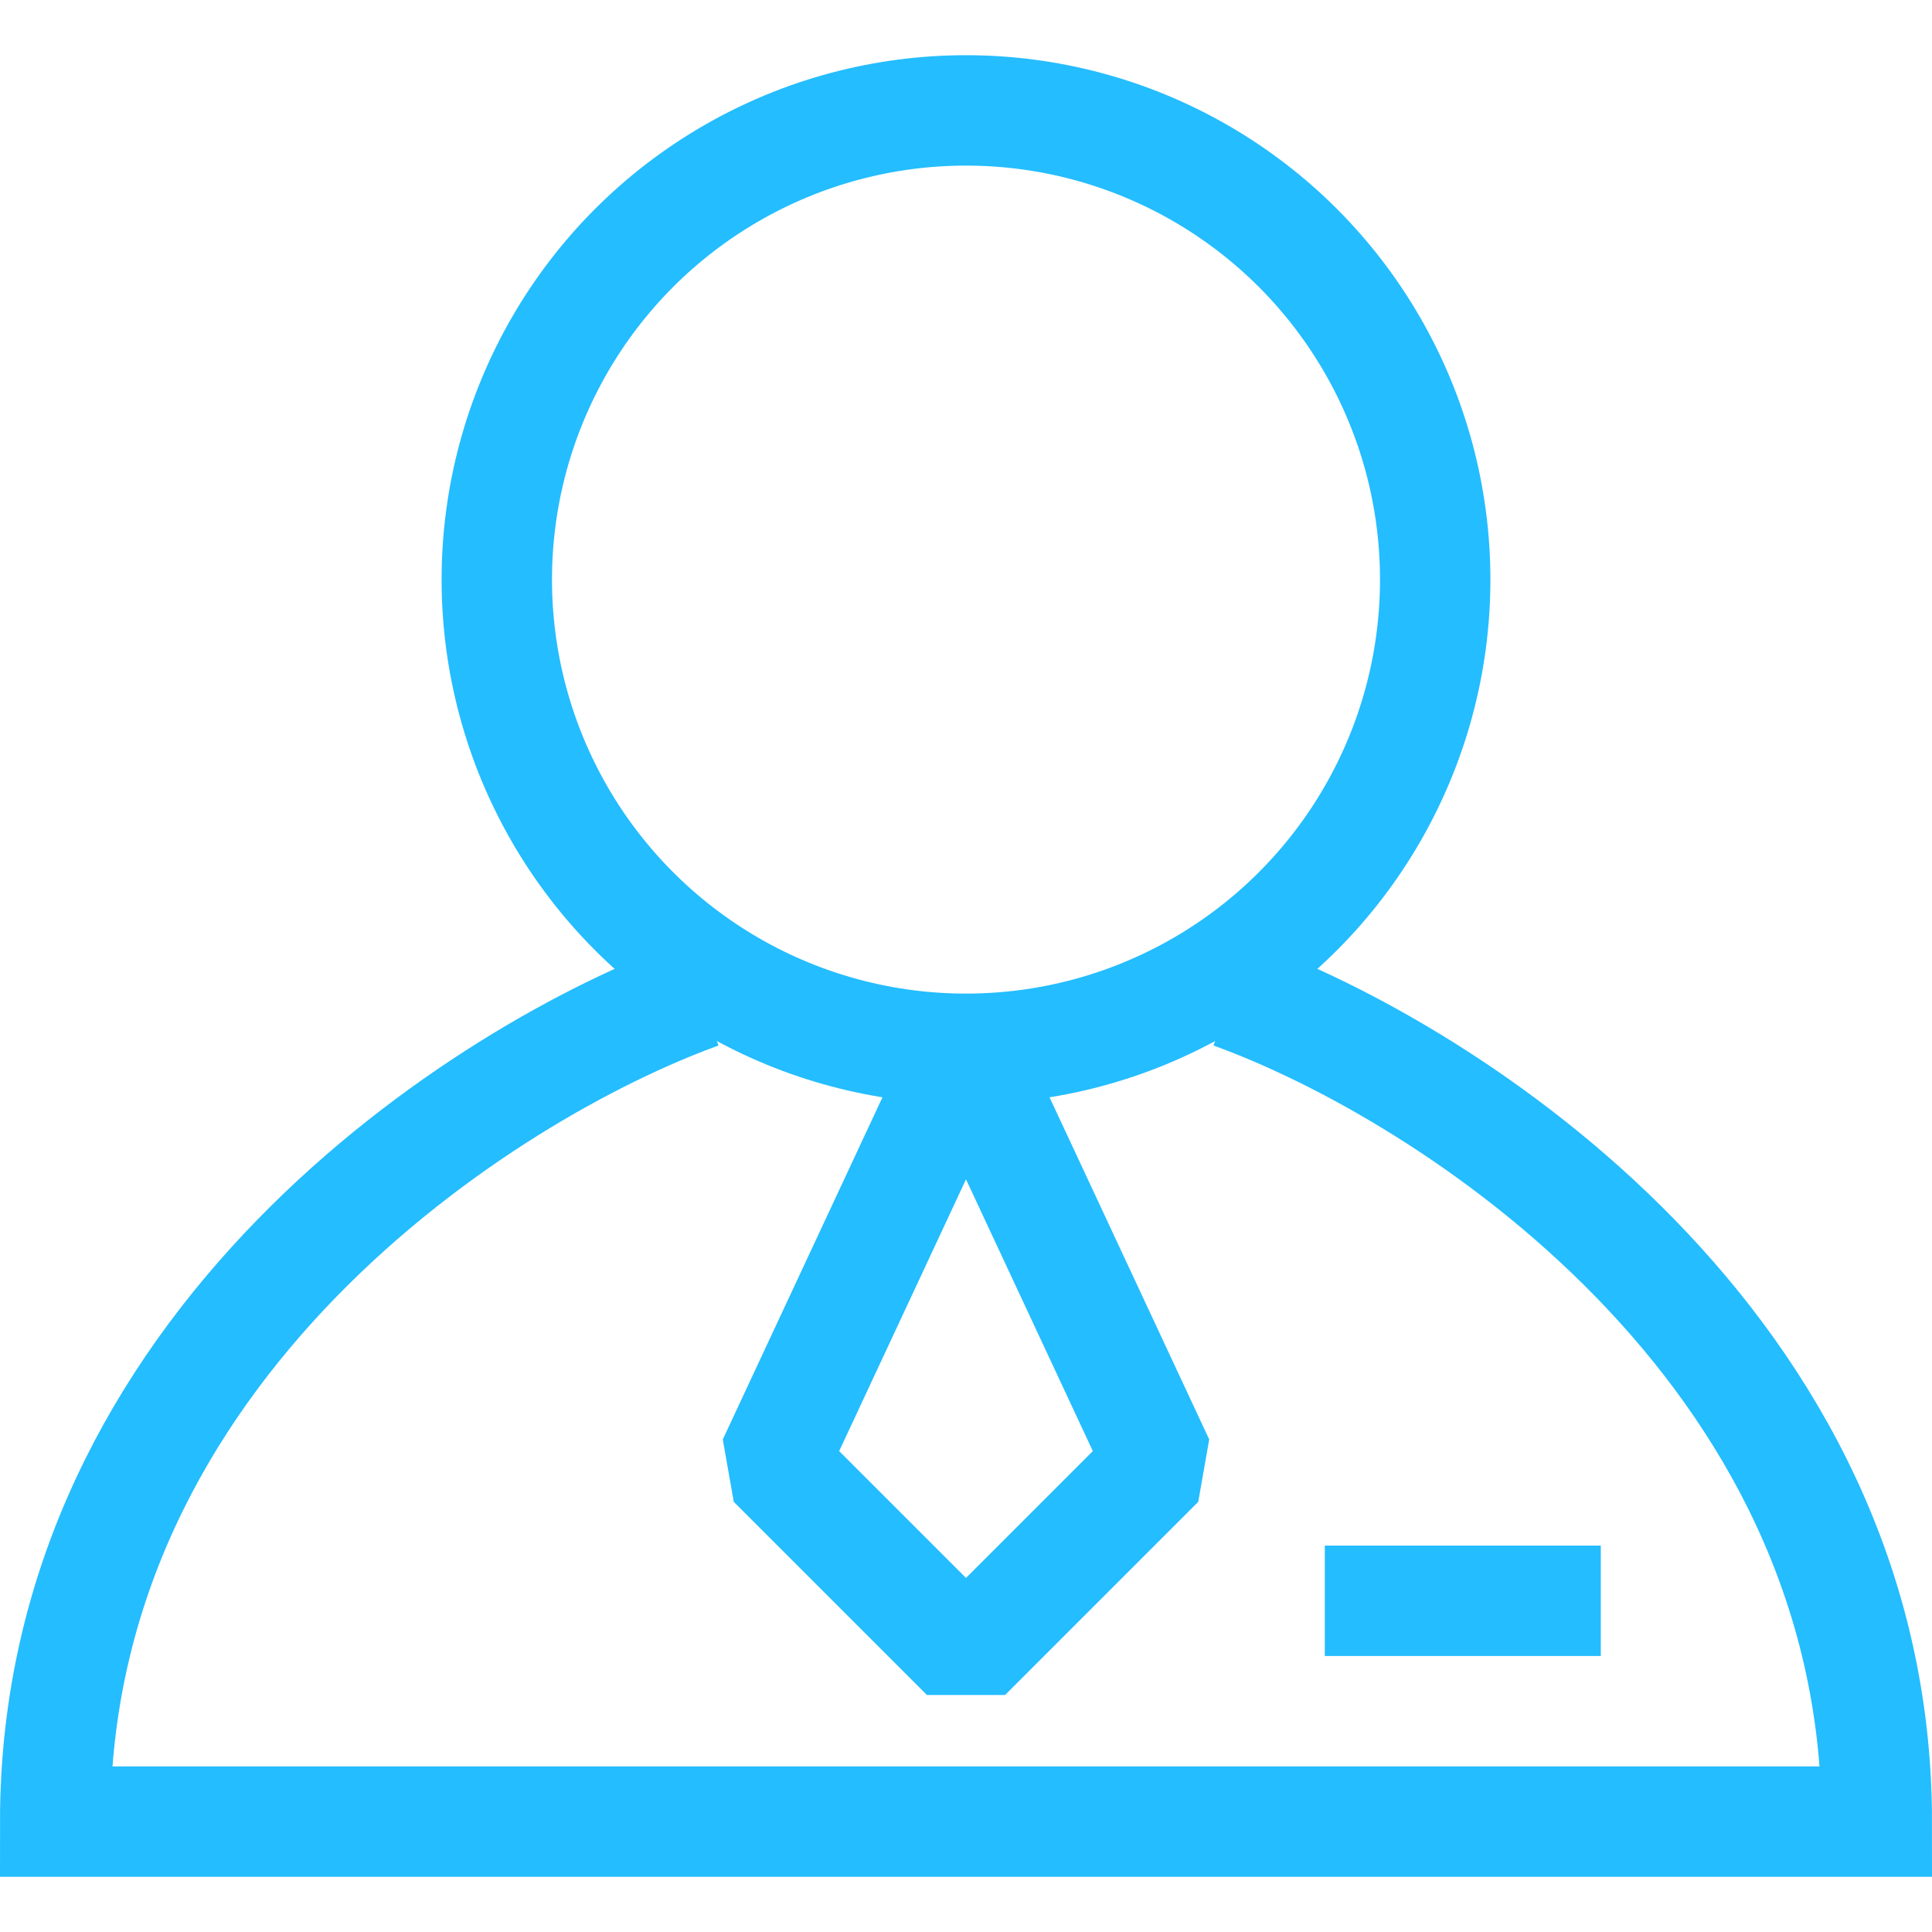
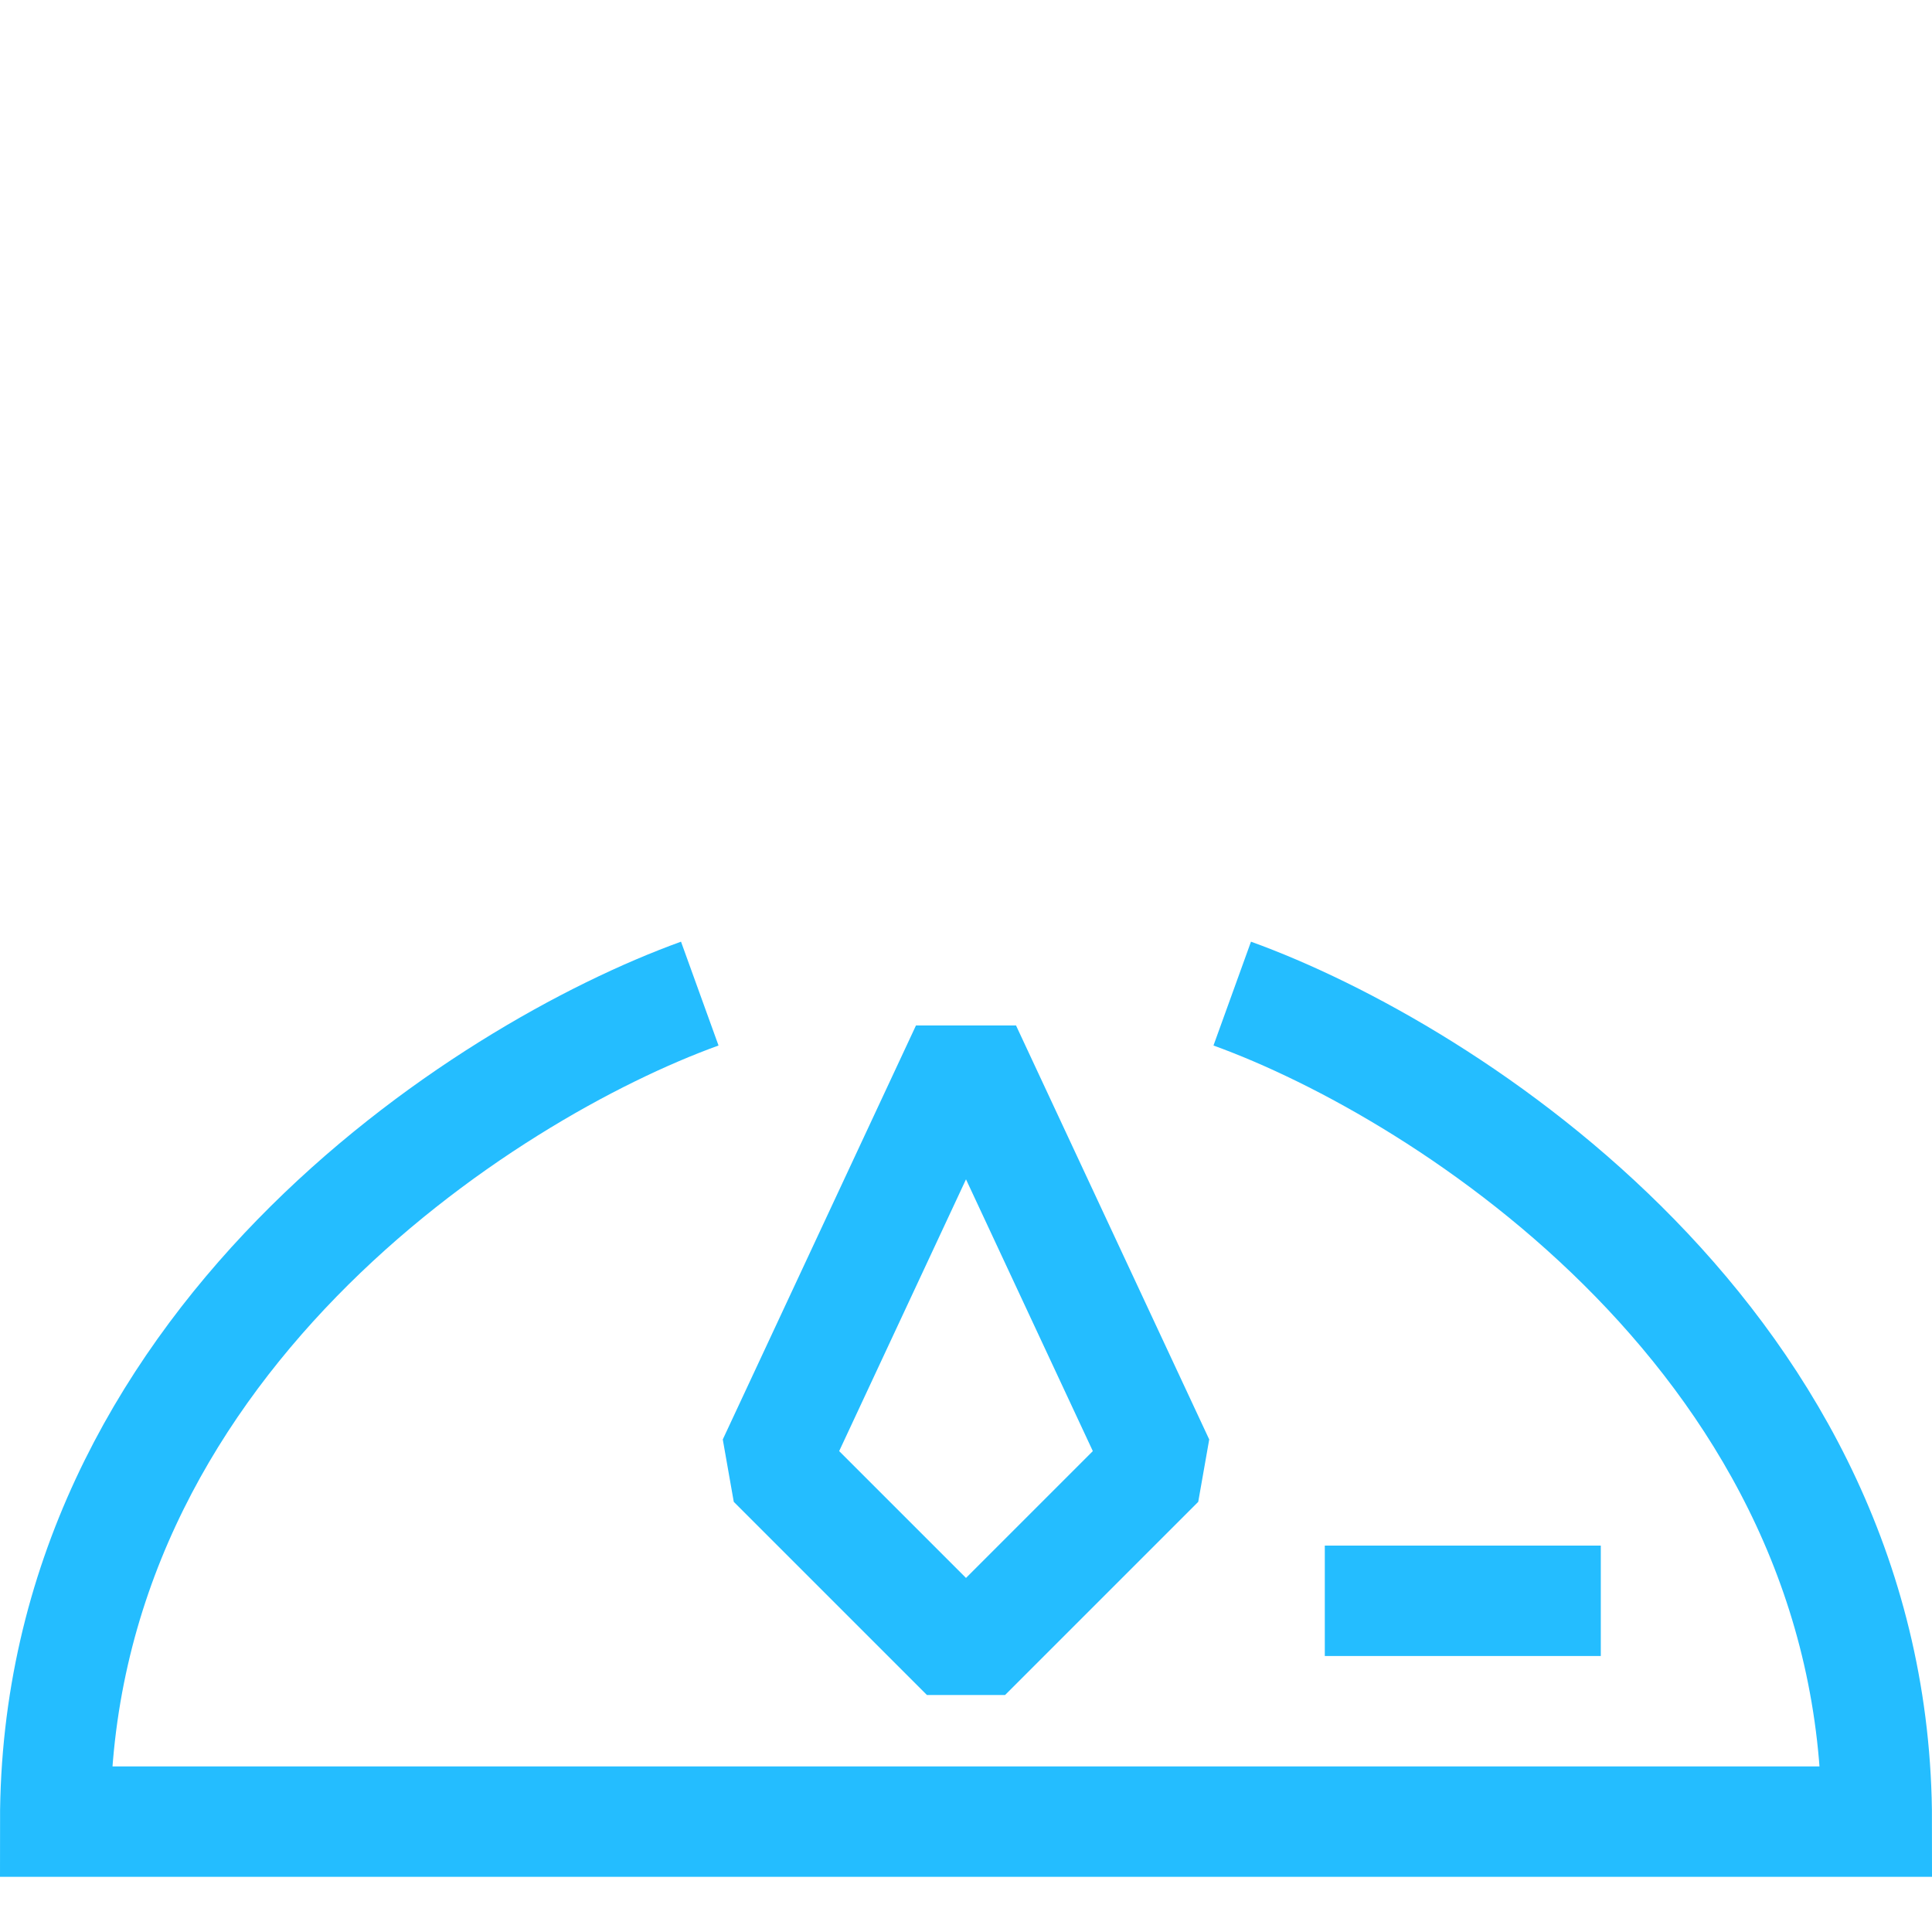
<svg xmlns="http://www.w3.org/2000/svg" fill="none" height="35" viewBox="0 0 35 35" width="35">
  <g stroke="#24bdff" stroke-width="2">
-     <circle cx="17.5" cy="10.5" r="8.5" />
    <path d="m12.677 18c-3.892 1.406-11.677 6.375-11.677 15h16.754m4.569-15c3.892 1.406 11.677 6.375 11.677 15h-16.754" />
    <g stroke-linejoin="bevel">
      <path d="m14 26.5 3.5-7.5 3.5 7.5-3.5 3.5z" />
      <path d="m24 29h5" />
    </g>
  </g>
</svg>